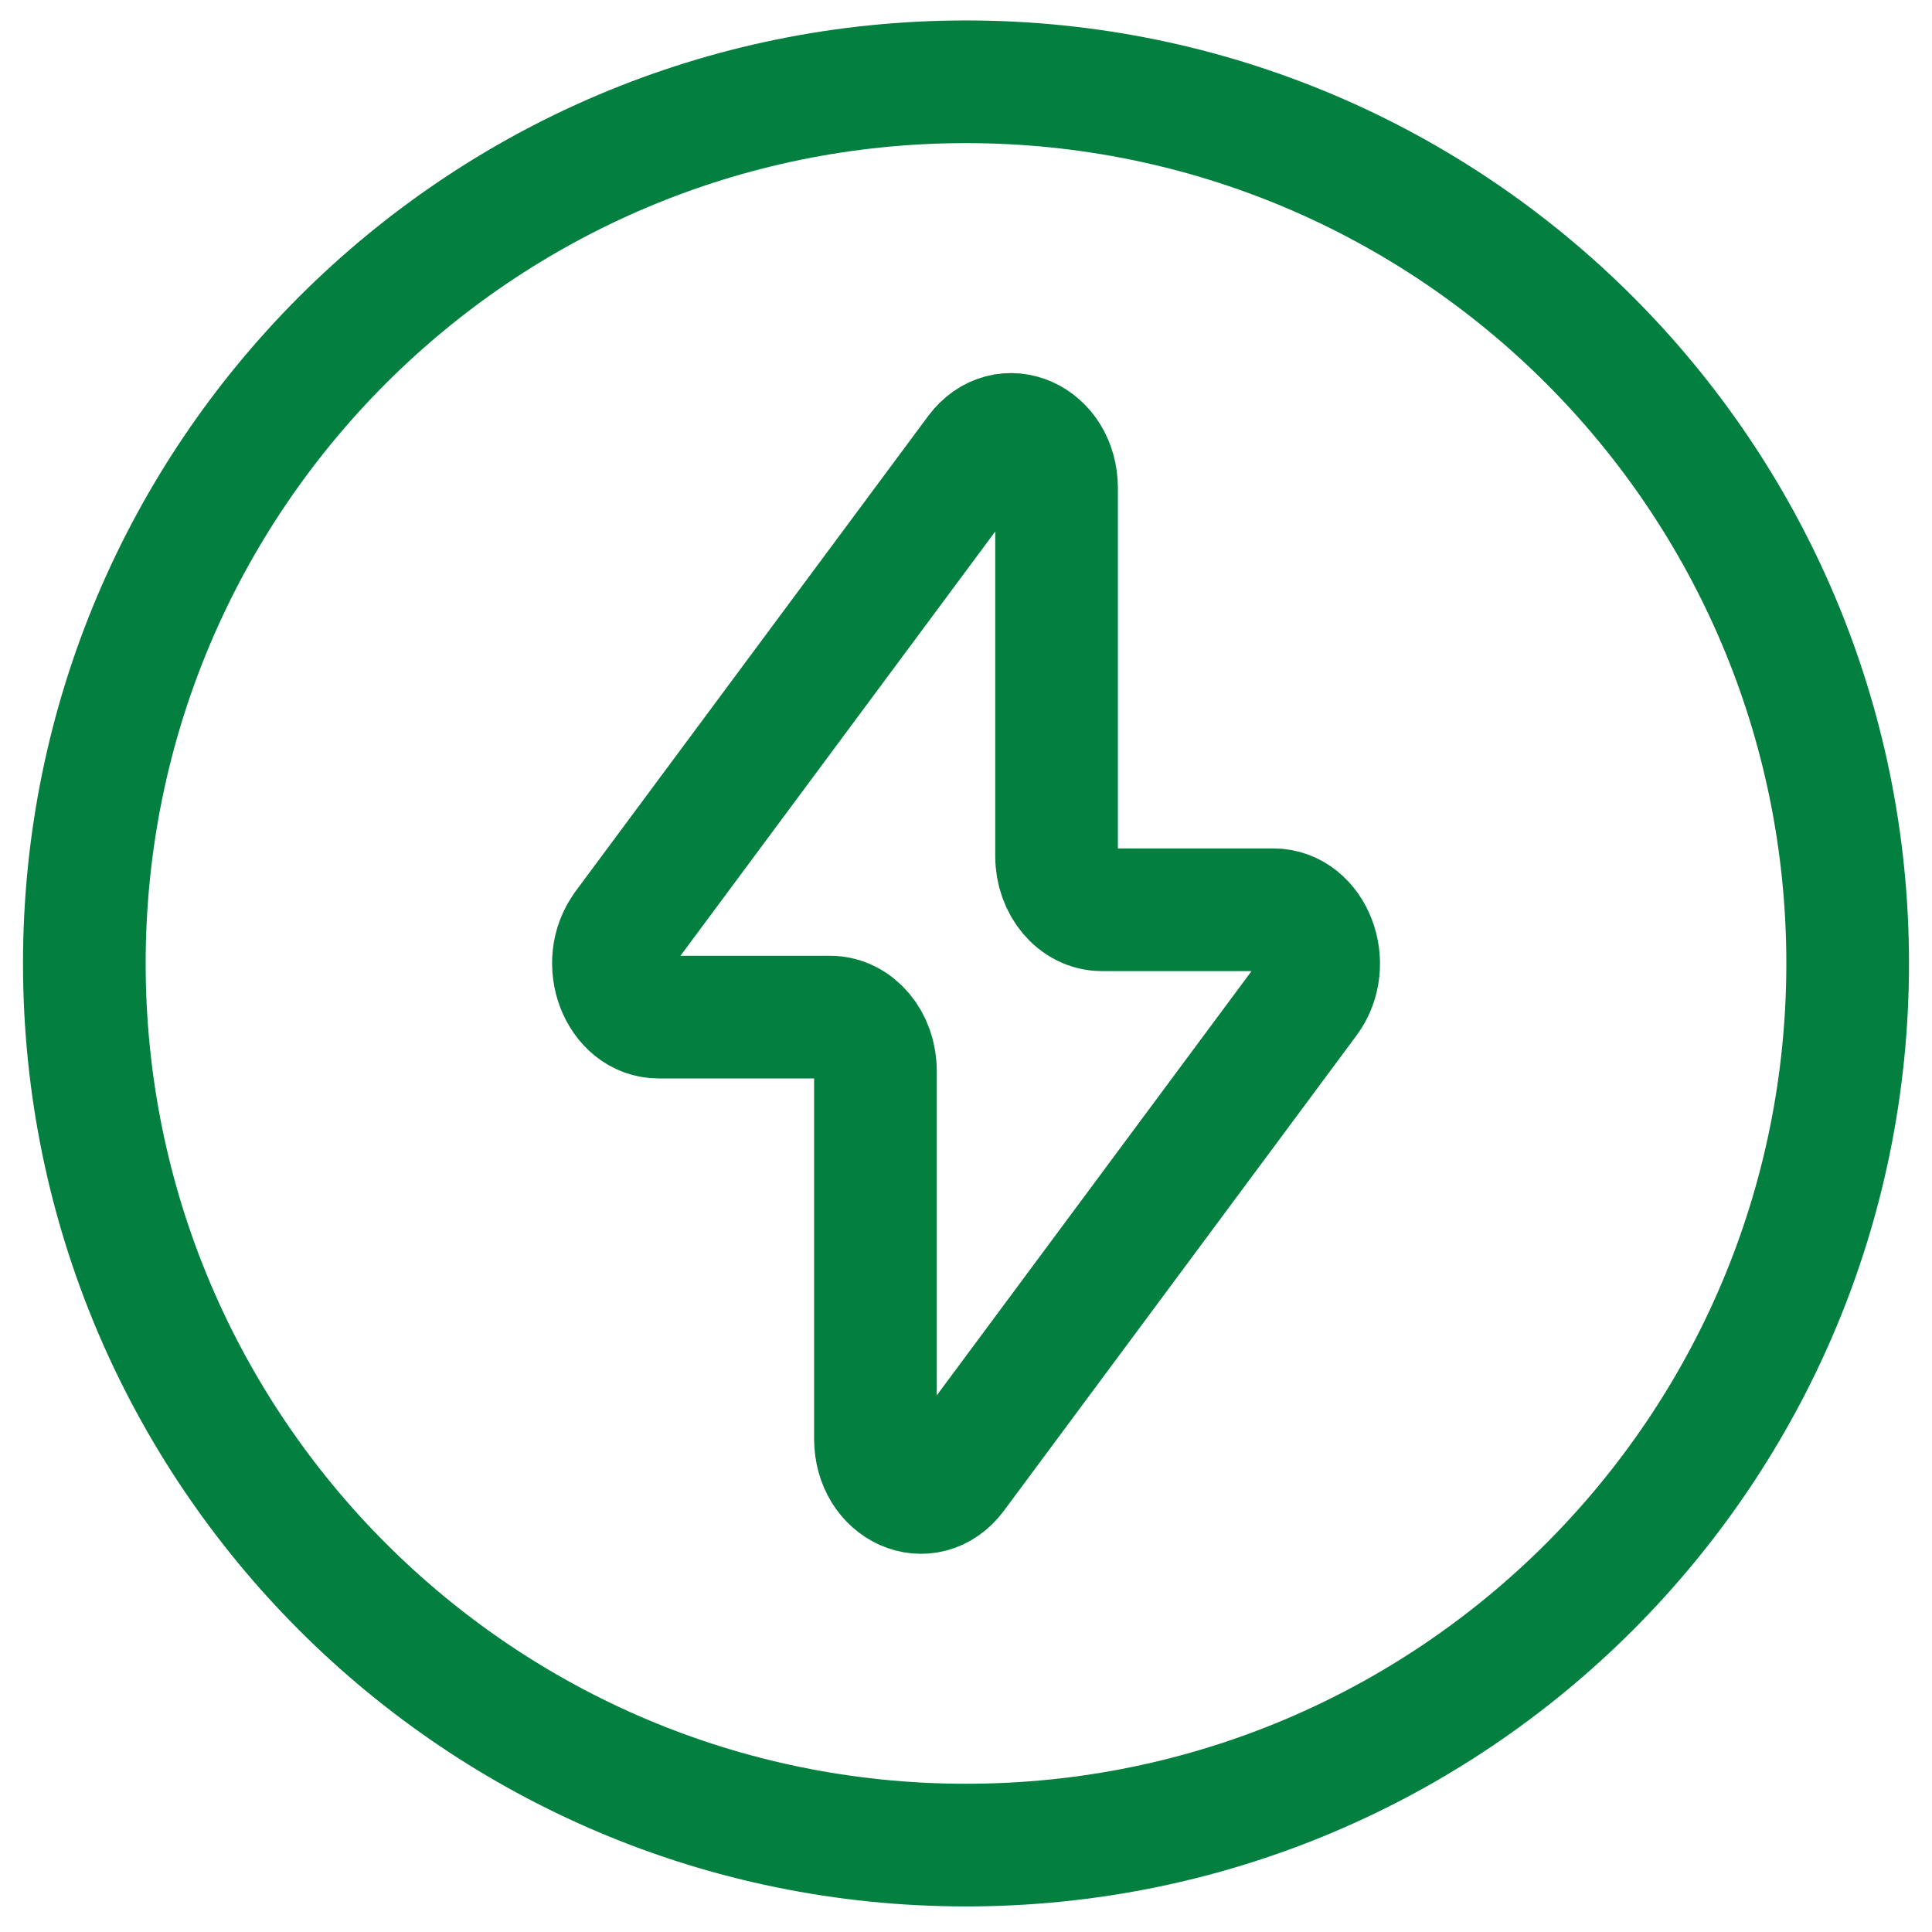
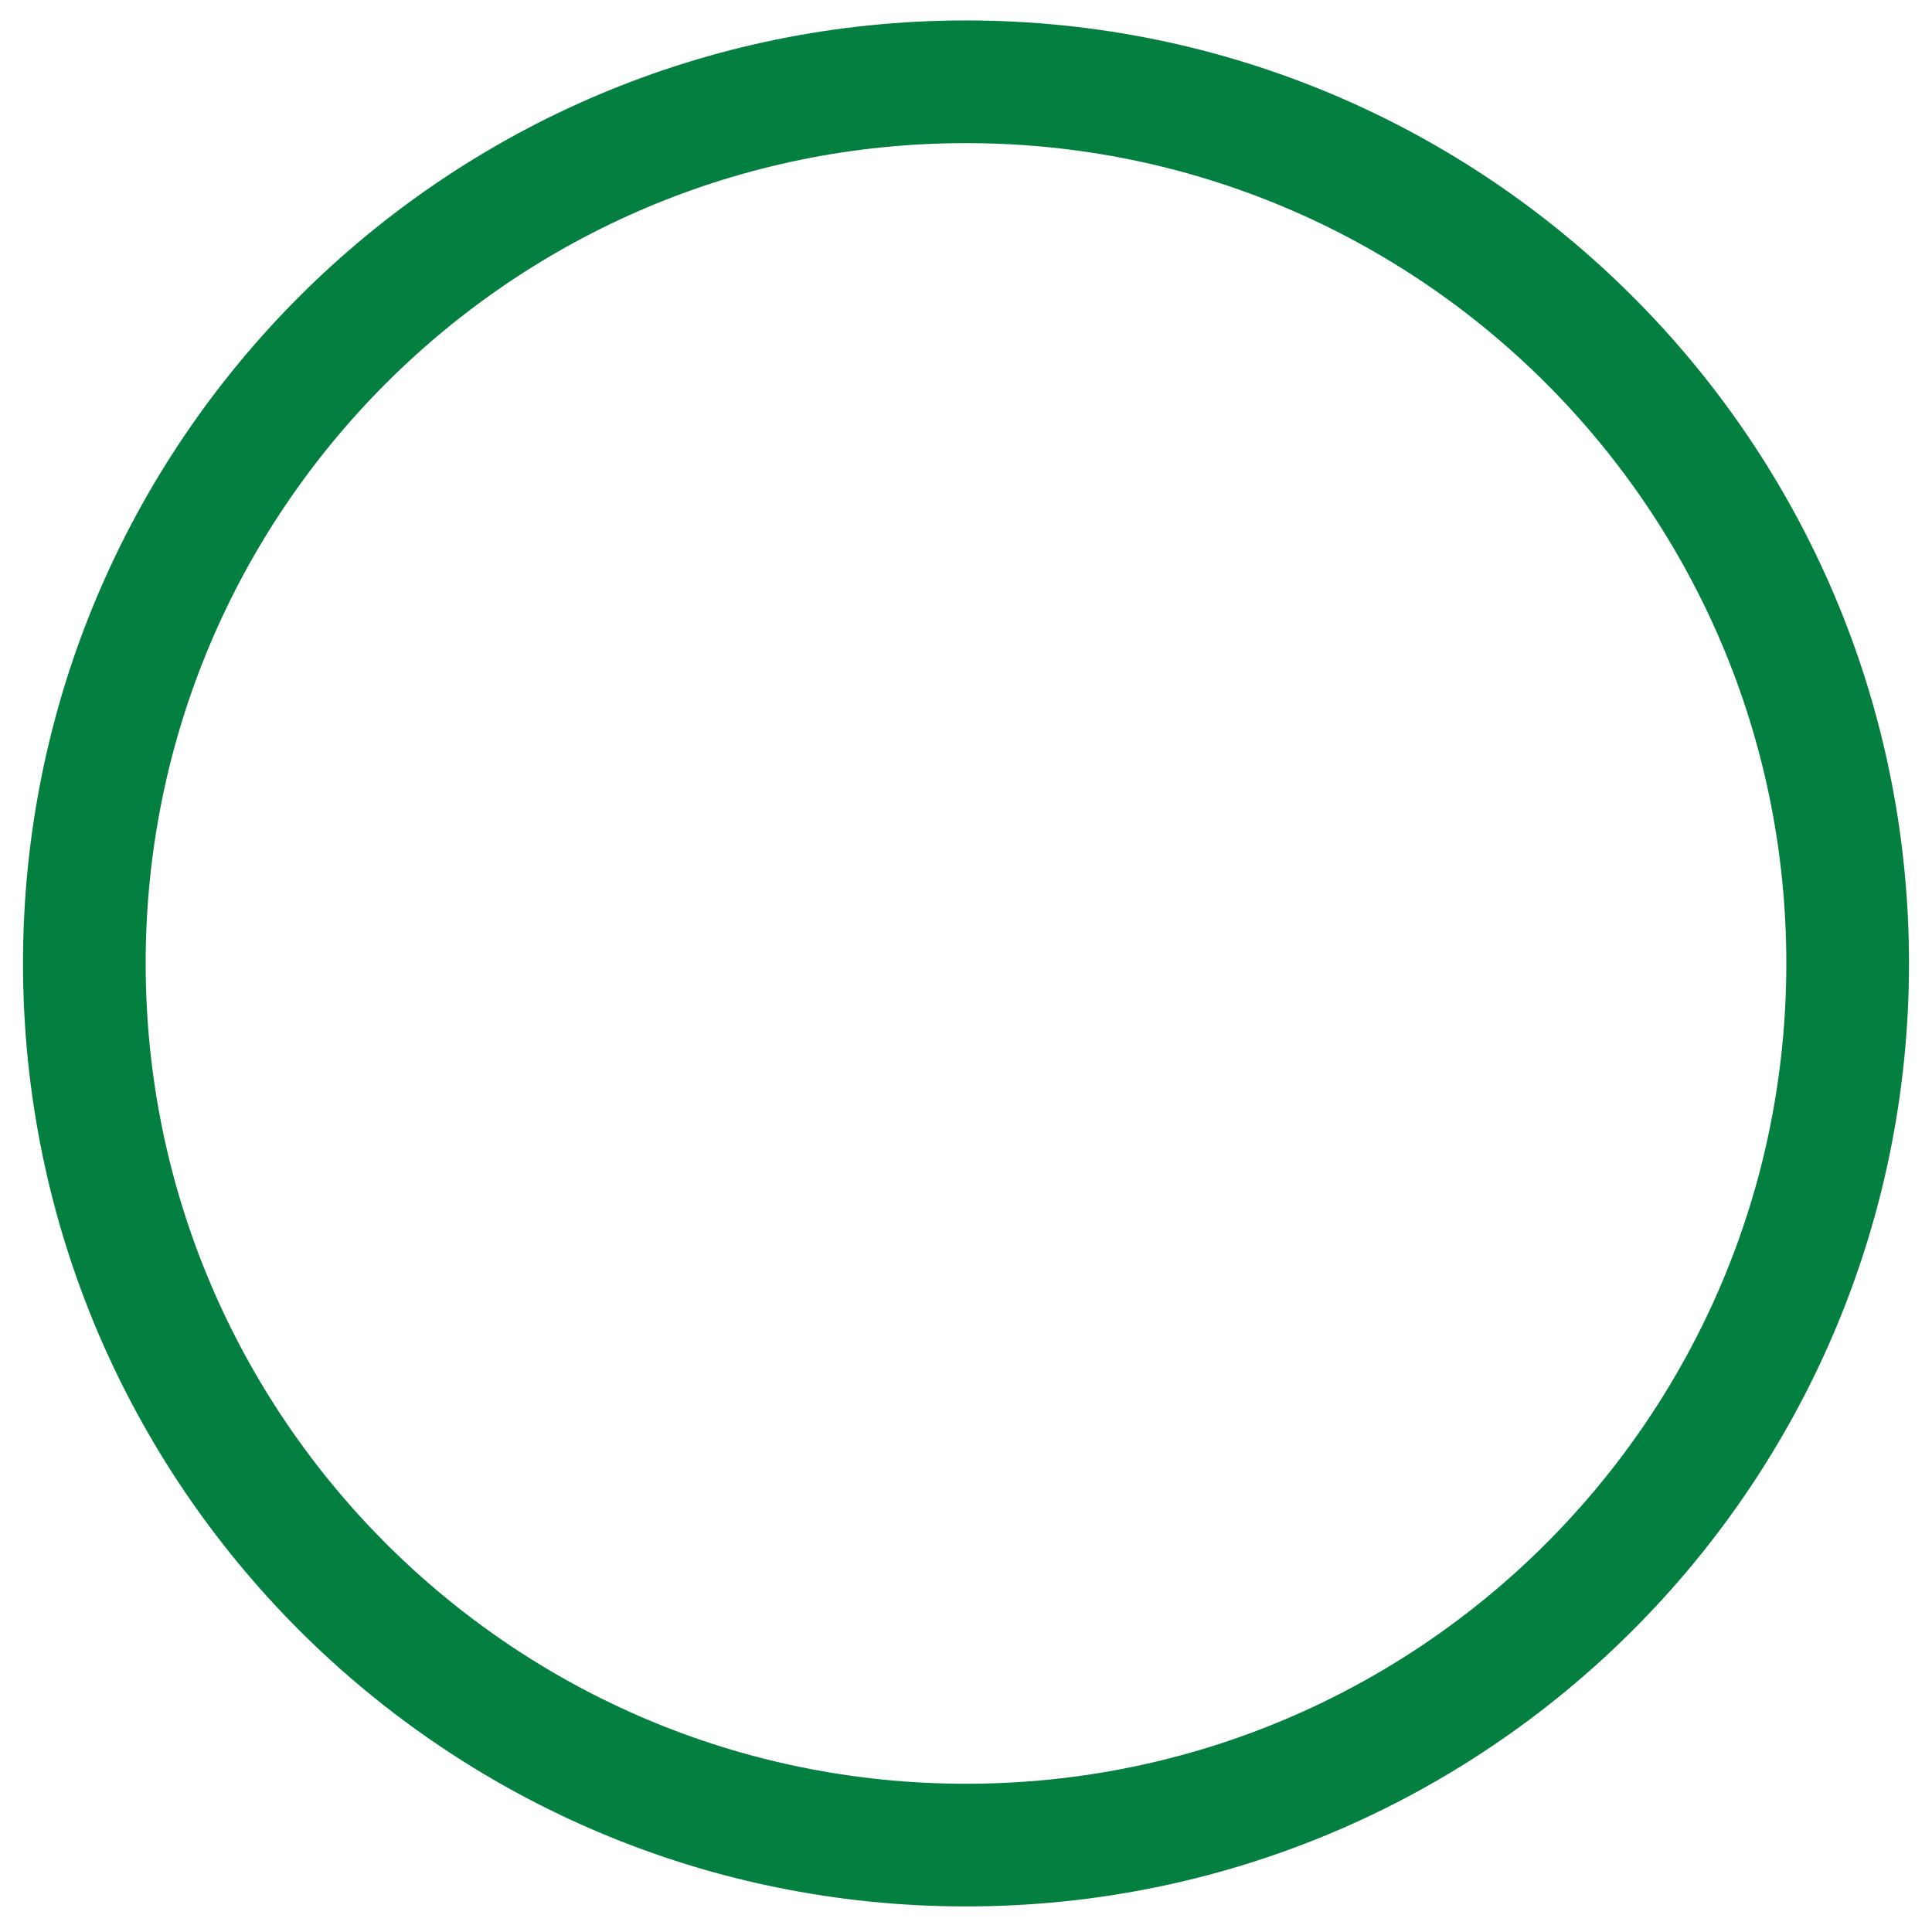
<svg xmlns="http://www.w3.org/2000/svg" width="63" height="63" viewBox="0 0 63 63" fill="none">
  <path d="M31.5 60.166C47.378 60.166 60.25 47.295 60.25 31.416C60.25 15.538 47.378 2.667 31.5 2.667C15.622 2.667 2.75 15.538 2.75 31.416C2.75 47.295 15.622 60.166 31.5 60.166Z" stroke="#037F3F" stroke-width="4" stroke-linecap="round" stroke-linejoin="round" />
-   <path d="M20.371 30.261L31.868 14.764C32.768 13.551 34.453 14.305 34.453 15.92V27.915C34.453 28.881 35.114 29.666 35.93 29.666H41.519C42.79 29.666 43.469 31.442 42.629 32.572L31.132 48.069C30.232 49.282 28.547 48.529 28.547 46.913V34.918C28.547 33.952 27.886 33.167 27.07 33.167H21.481C20.213 33.167 19.534 31.391 20.374 30.261" stroke="#037F3F" stroke-width="4" stroke-linecap="round" stroke-linejoin="round" />
</svg>